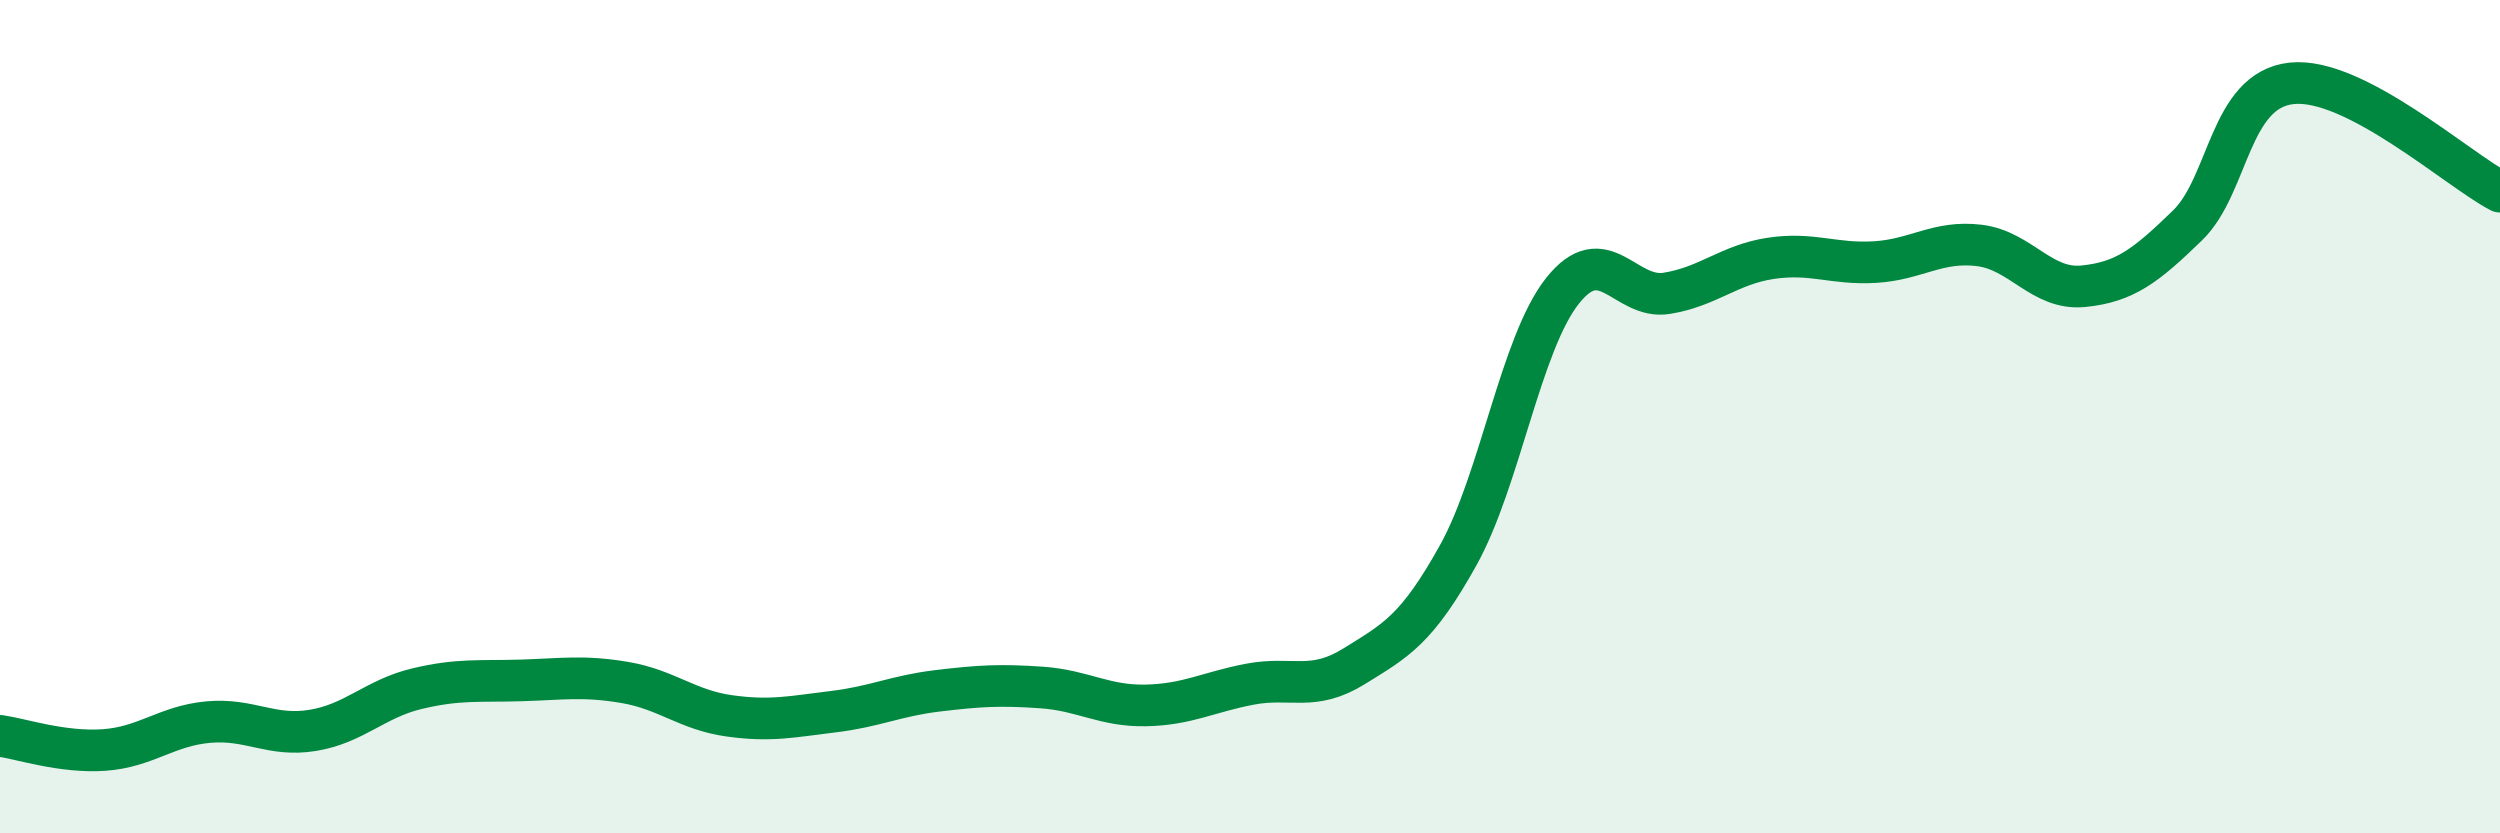
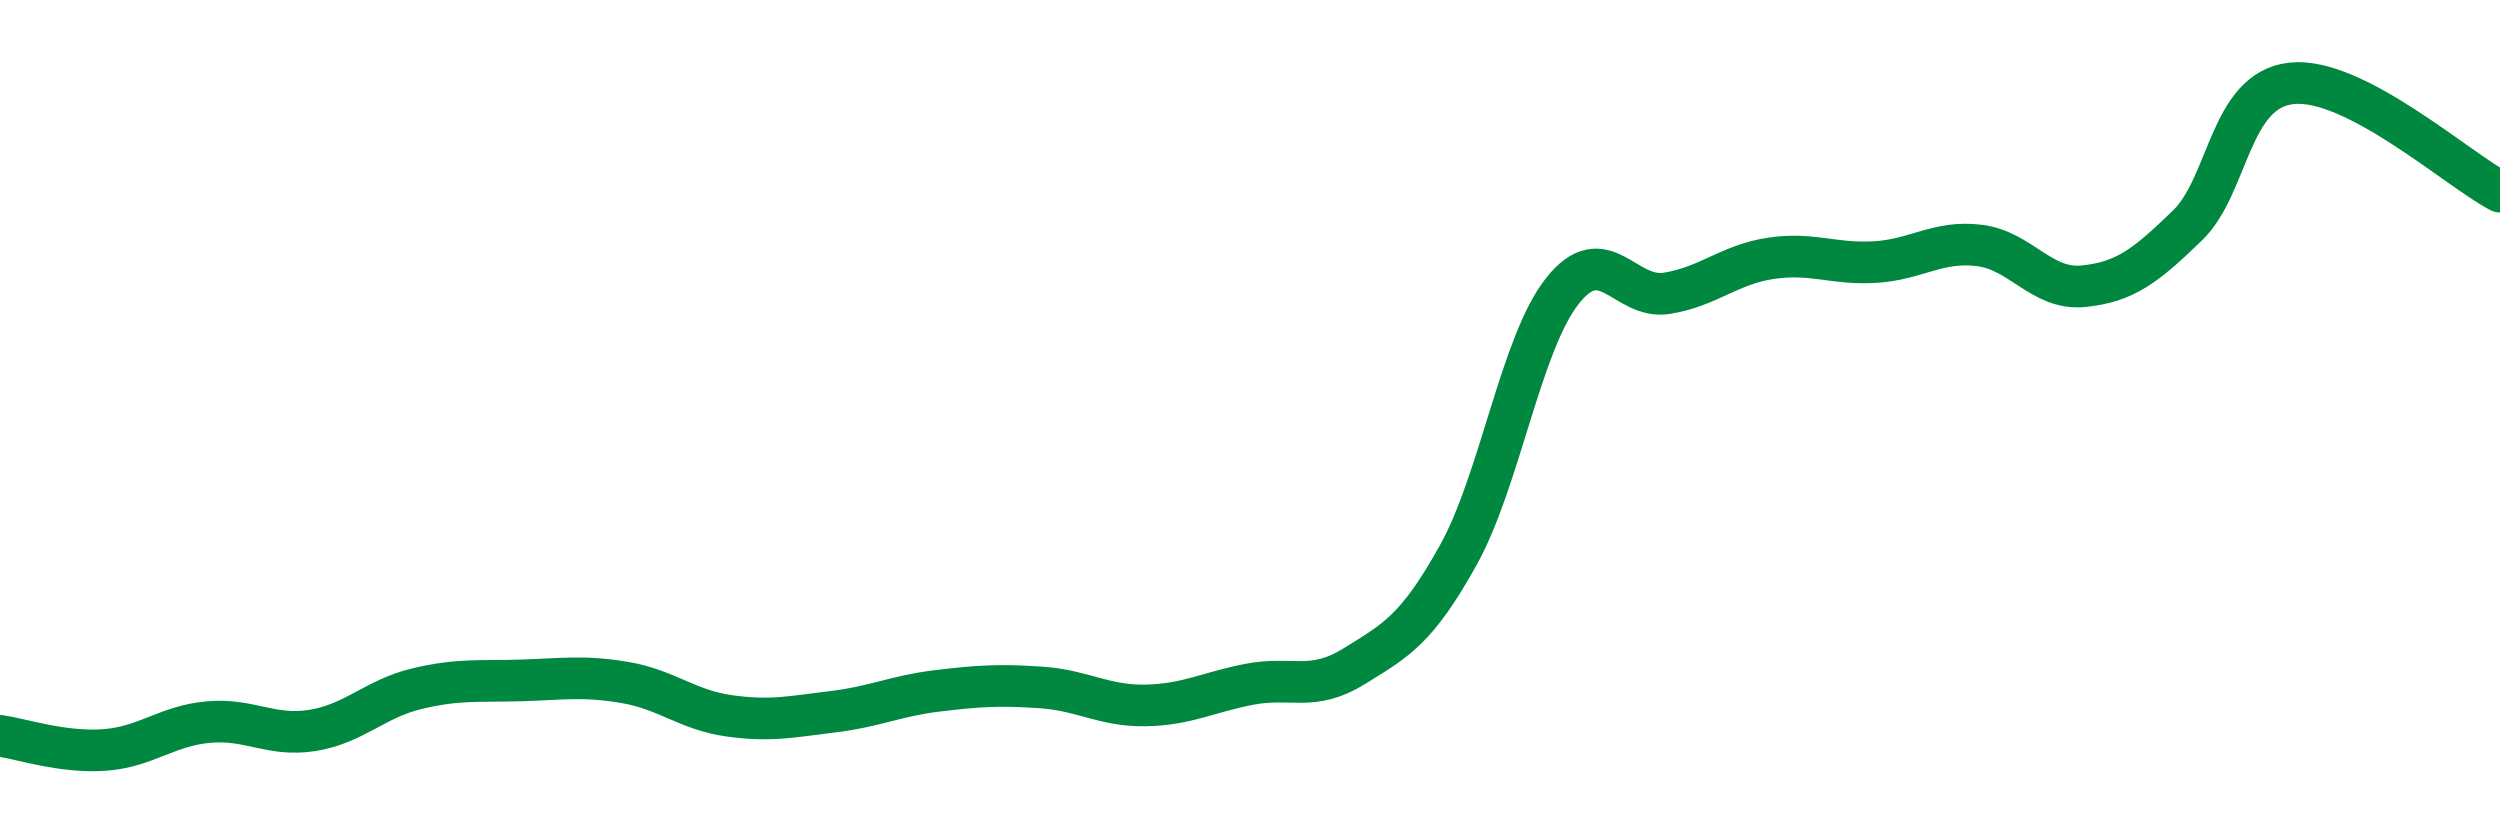
<svg xmlns="http://www.w3.org/2000/svg" width="60" height="20" viewBox="0 0 60 20">
-   <path d="M 0,17.66 C 0.5,17.73 1.5,18.07 2.5,18 C 3.5,17.93 4,17.42 5,17.33 C 6,17.24 6.5,17.69 7.5,17.53 C 8.5,17.37 9,16.77 10,16.53 C 11,16.29 11.5,16.36 12.5,16.33 C 13.5,16.3 14,16.21 15,16.38 C 16,16.55 16.5,17.04 17.5,17.18 C 18.5,17.32 19,17.2 20,17.08 C 21,16.96 21.5,16.7 22.5,16.58 C 23.5,16.46 24,16.43 25,16.5 C 26,16.57 26.5,16.95 27.5,16.93 C 28.5,16.91 29,16.61 30,16.42 C 31,16.23 31.5,16.61 32.5,15.99 C 33.5,15.37 34,15.12 35,13.32 C 36,11.52 36.5,8.24 37.5,6.98 C 38.5,5.72 39,7.2 40,7.04 C 41,6.88 41.5,6.35 42.5,6.2 C 43.5,6.05 44,6.35 45,6.29 C 46,6.23 46.5,5.77 47.5,5.89 C 48.5,6.01 49,6.97 50,6.87 C 51,6.77 51.5,6.38 52.5,5.41 C 53.5,4.44 53.5,2.16 55,2 C 56.5,1.84 59,4.08 60,4.6L60 20L0 20Z" fill="#008740" opacity="0.1" stroke-linecap="round" stroke-linejoin="round" />
  <path d="M 0,17.66 C 0.5,17.73 1.5,18.07 2.5,18 C 3.5,17.93 4,17.42 5,17.33 C 6,17.24 6.5,17.69 7.5,17.53 C 8.5,17.37 9,16.77 10,16.53 C 11,16.29 11.5,16.36 12.5,16.33 C 13.5,16.3 14,16.21 15,16.38 C 16,16.55 16.5,17.04 17.5,17.18 C 18.5,17.32 19,17.2 20,17.08 C 21,16.96 21.5,16.7 22.5,16.58 C 23.5,16.46 24,16.43 25,16.5 C 26,16.57 26.5,16.95 27.5,16.93 C 28.5,16.91 29,16.61 30,16.42 C 31,16.23 31.5,16.61 32.5,15.99 C 33.5,15.37 34,15.12 35,13.32 C 36,11.52 36.5,8.24 37.5,6.98 C 38.5,5.72 39,7.2 40,7.04 C 41,6.88 41.5,6.35 42.5,6.2 C 43.5,6.05 44,6.35 45,6.29 C 46,6.23 46.5,5.77 47.5,5.89 C 48.5,6.01 49,6.97 50,6.87 C 51,6.77 51.5,6.38 52.5,5.41 C 53.5,4.44 53.5,2.16 55,2 C 56.5,1.84 59,4.08 60,4.6" stroke="#008740" stroke-width="1" fill="none" stroke-linecap="round" stroke-linejoin="round" />
</svg>